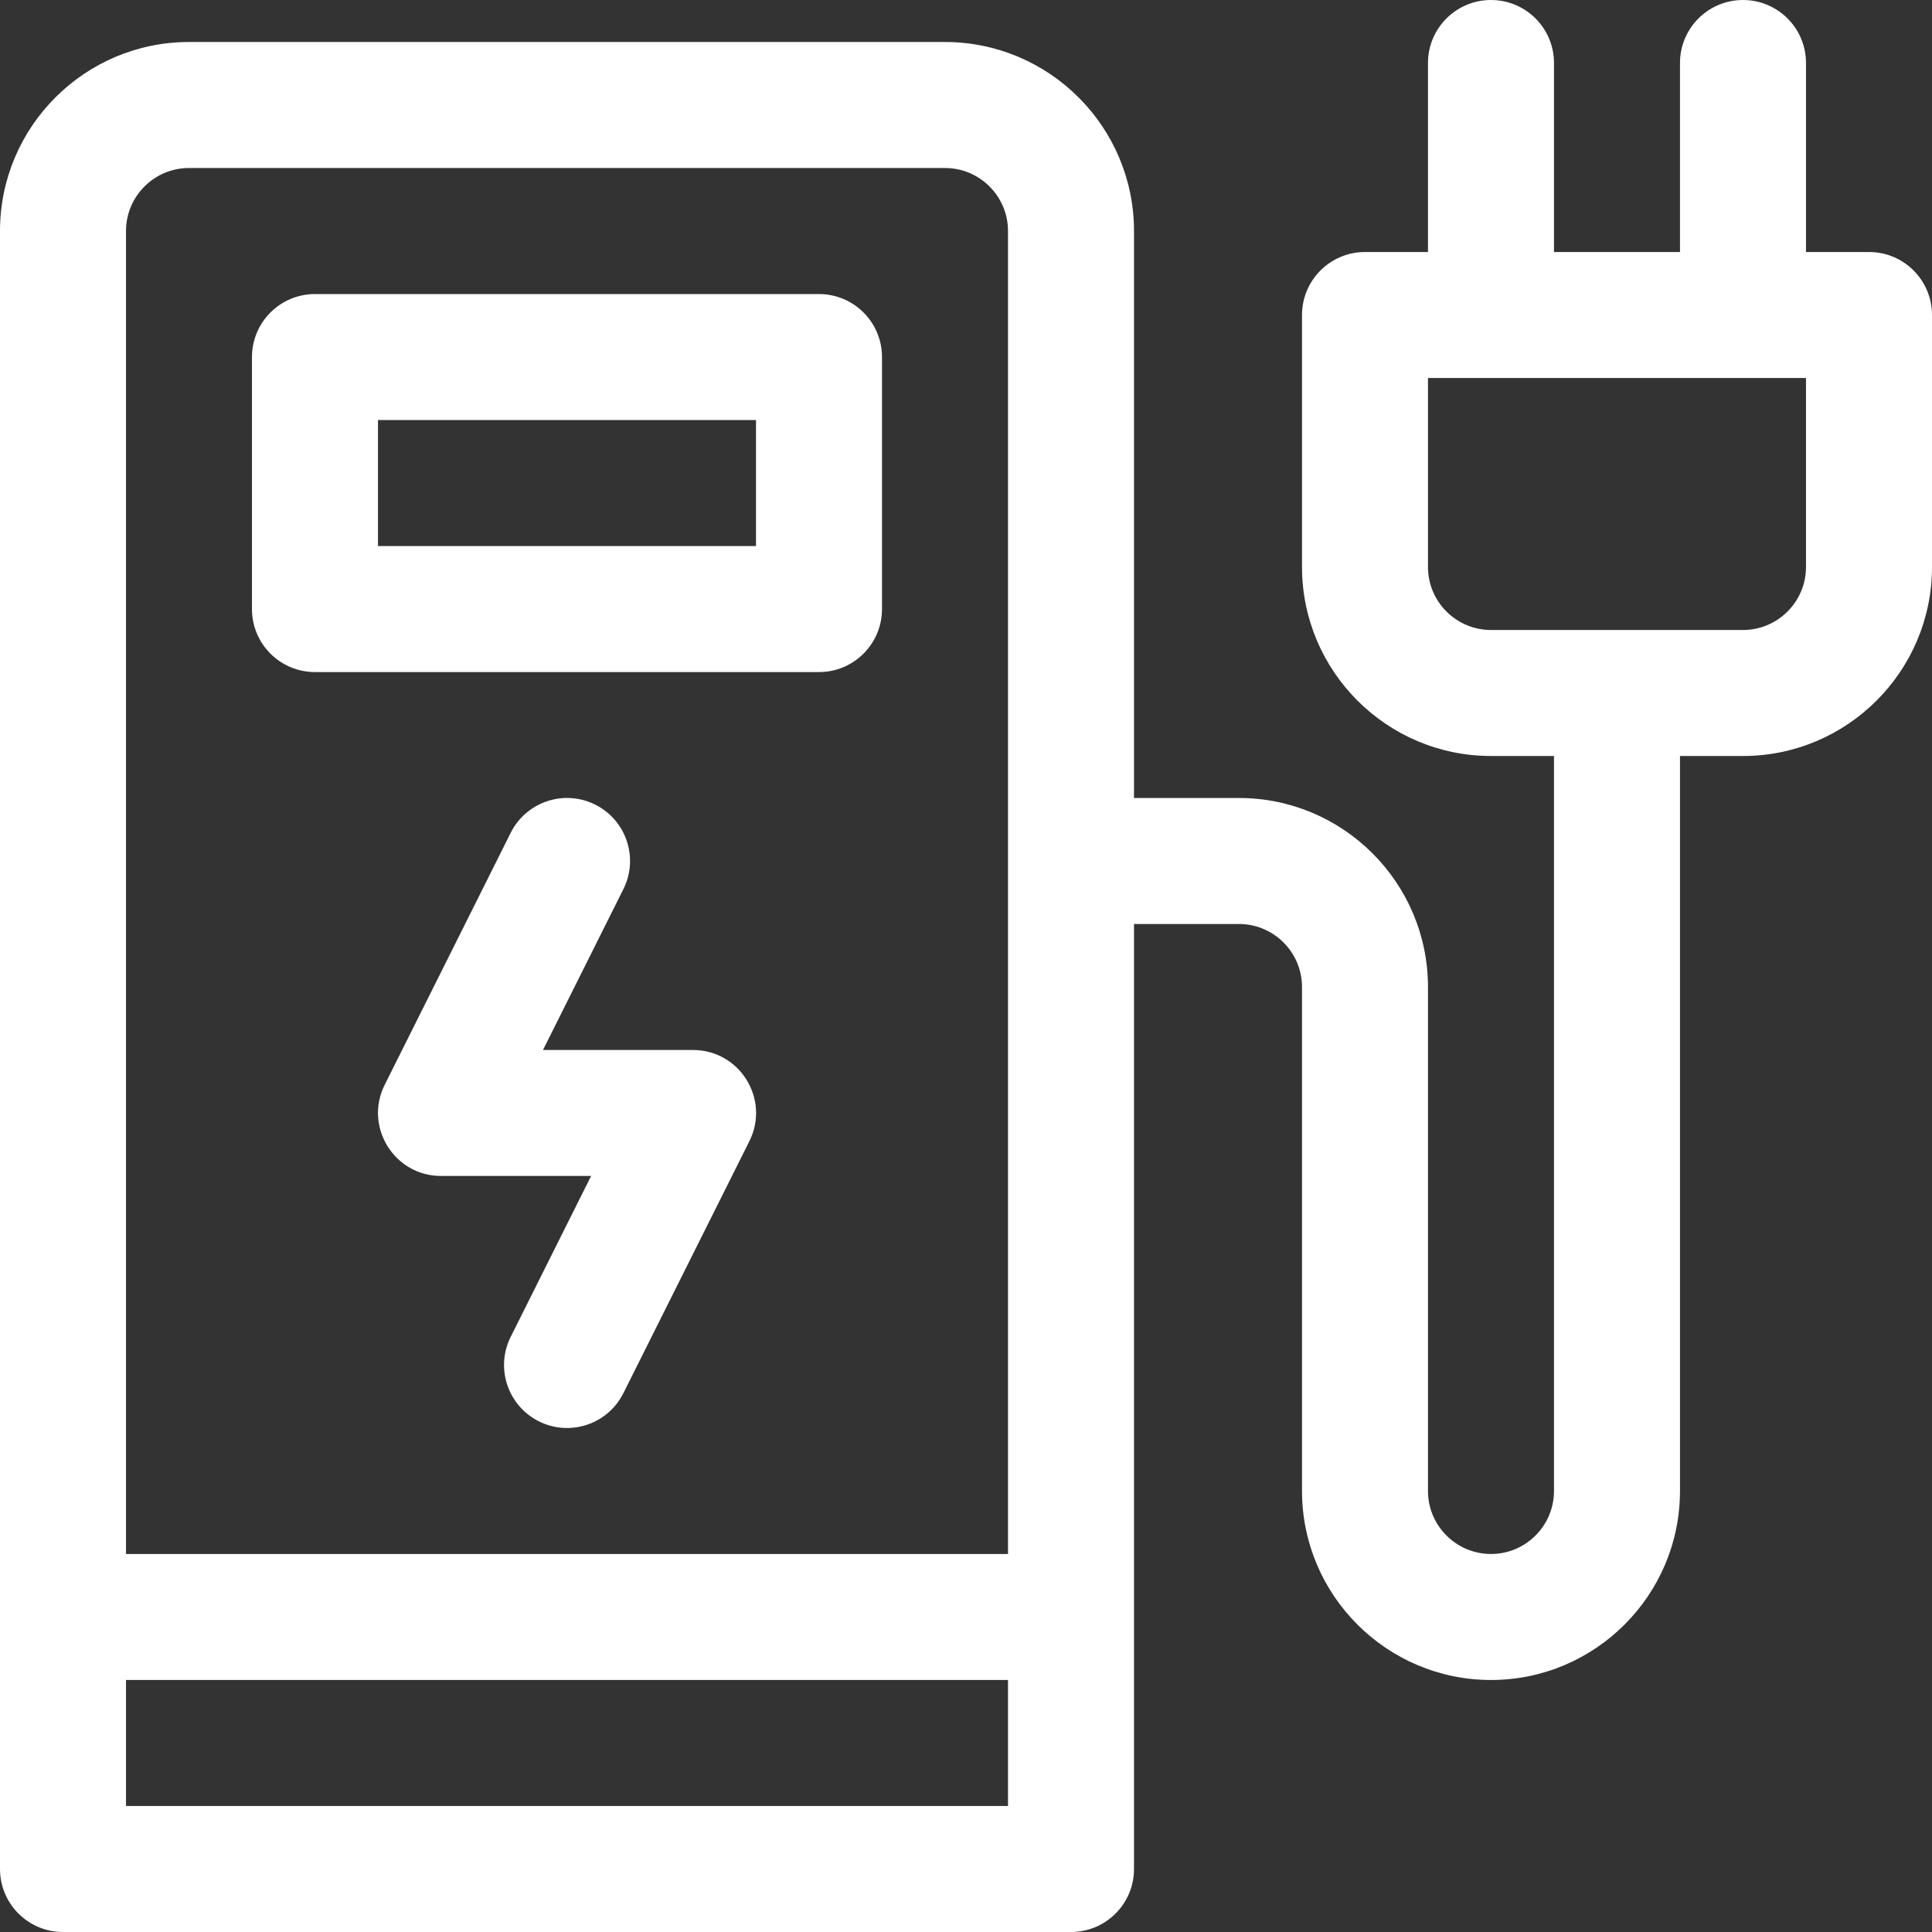
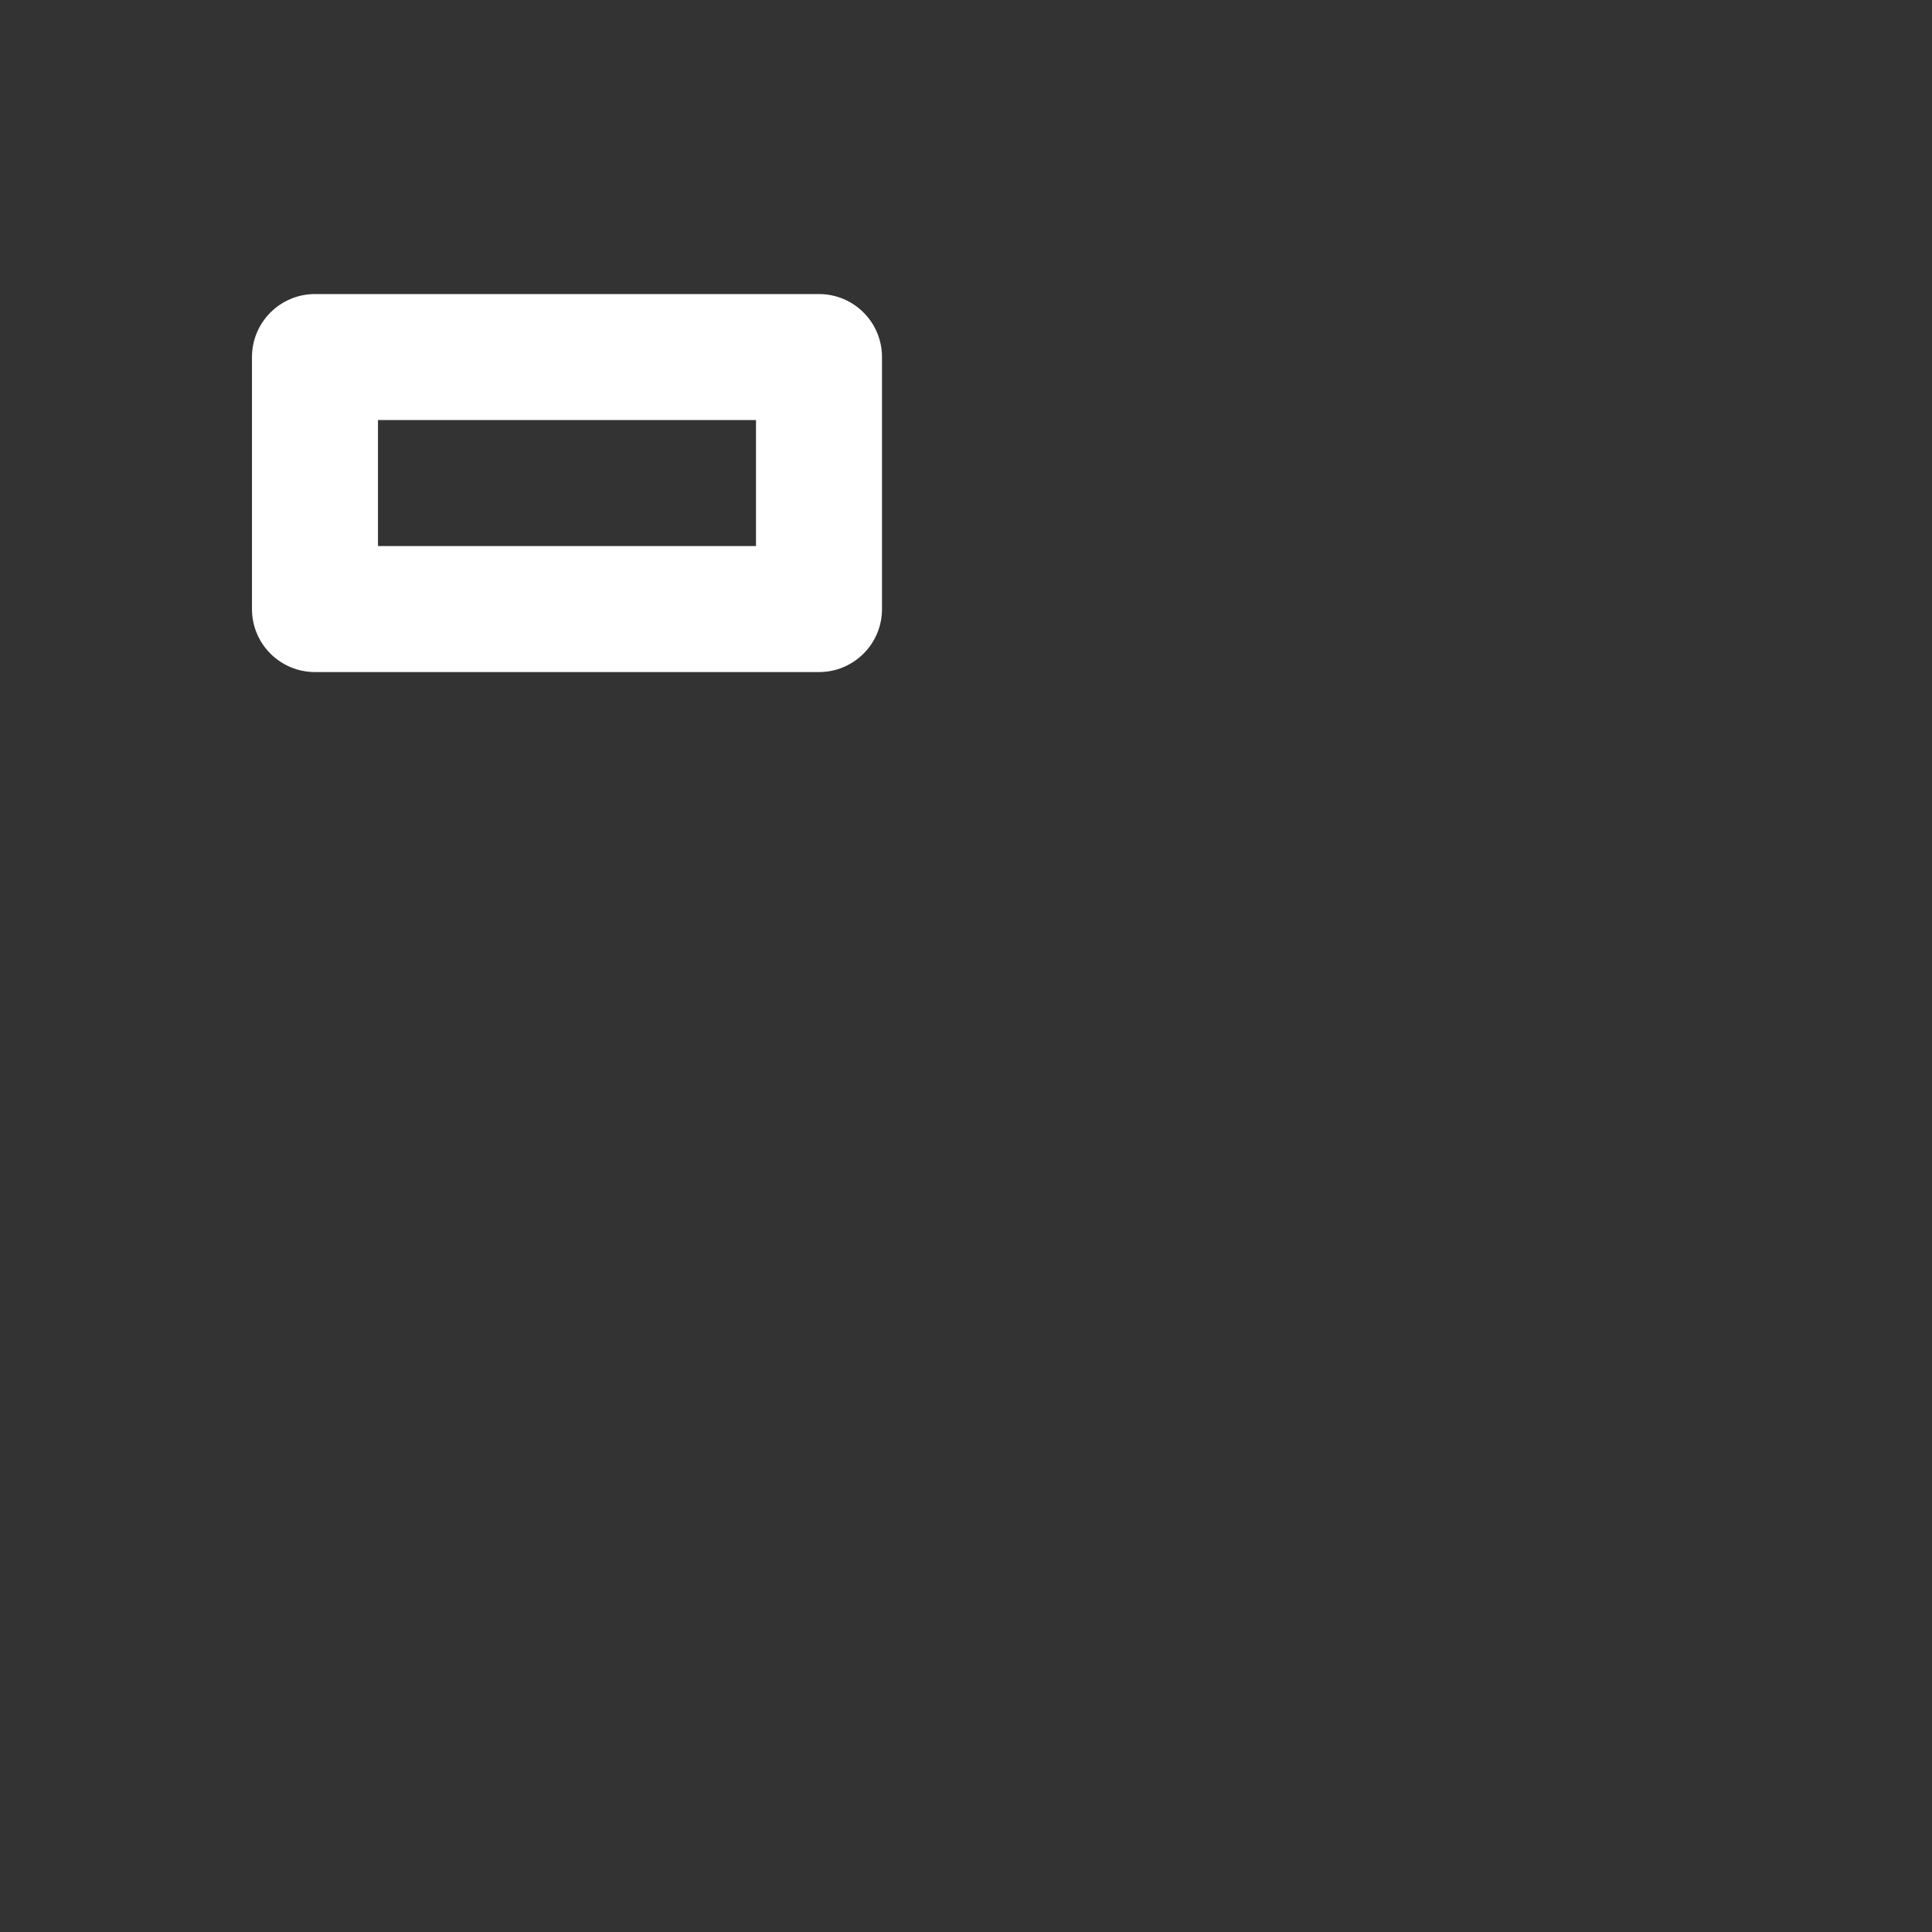
<svg xmlns="http://www.w3.org/2000/svg" width="50" height="50" viewBox="0 0 50 50" fill="none">
  <rect x="0" y="0" width="50" height="50" fill="#333333" stroke="none" />
  <path d="M21.195 7.61H8.152C7.252 7.61 6.521 8.34 6.521 9.241V15.763C6.521 16.663 7.251 17.393 8.152 17.393H21.195C22.096 17.393 22.826 16.663 22.826 15.763V9.241C22.826 8.34 22.096 7.61 21.195 7.61ZM19.565 14.132H9.782V10.871H19.565V14.132Z" fill="white" />
-   <path d="M48.37 6.522H46.739V1.63C46.739 0.73 46.009 0 45.109 0C44.208 0 43.478 0.73 43.478 1.63V6.522H40.217V1.63C40.217 0.73 39.487 0 38.587 0C37.686 0 36.956 0.73 36.956 1.63V6.522H35.326C34.426 6.522 33.696 7.252 33.696 8.152V14.674C33.696 17.371 35.89 19.565 38.587 19.565H40.217V38.587C40.217 39.486 39.486 40.217 38.587 40.217C37.688 40.217 36.956 39.486 36.956 38.587V25.544C36.956 22.846 34.762 20.652 32.065 20.652H29.348V5.978C29.348 3.281 27.153 1.087 24.456 1.087H4.891C2.194 1.087 0 3.281 0 5.978V48.37C0 49.27 0.73 50 1.63 50H27.717C28.618 50 29.348 49.27 29.348 48.37V23.913H32.065C32.964 23.913 33.696 24.645 33.696 25.544V38.587C33.696 41.284 35.89 43.478 38.587 43.478C41.284 43.478 43.478 41.284 43.478 38.587V19.565H45.109C47.806 19.565 50 17.371 50 14.674V8.152C50 7.252 49.27 6.522 48.37 6.522ZM26.087 46.739H3.261V43.478H26.087V46.739ZM26.087 40.217H3.261V5.978C3.261 5.079 3.992 4.348 4.891 4.348H24.456C25.356 4.348 26.087 5.079 26.087 5.978V40.217H26.087ZM46.739 14.674C46.739 15.573 46.008 16.304 45.109 16.304H38.587C37.688 16.304 36.956 15.573 36.956 14.674V9.783H46.739V14.674H46.739Z" fill="white" />
-   <path d="M17.936 27.174H14.052L16.133 23.011C16.536 22.206 16.21 21.227 15.404 20.824C14.599 20.421 13.62 20.748 13.217 21.553L9.956 28.075C9.415 29.157 10.202 30.434 11.414 30.434H15.298L13.217 34.597C12.814 35.402 13.141 36.381 13.946 36.784C14.751 37.187 15.73 36.861 16.133 36.055L19.394 29.533C19.935 28.451 19.148 27.174 17.936 27.174Z" fill="white" />
</svg>